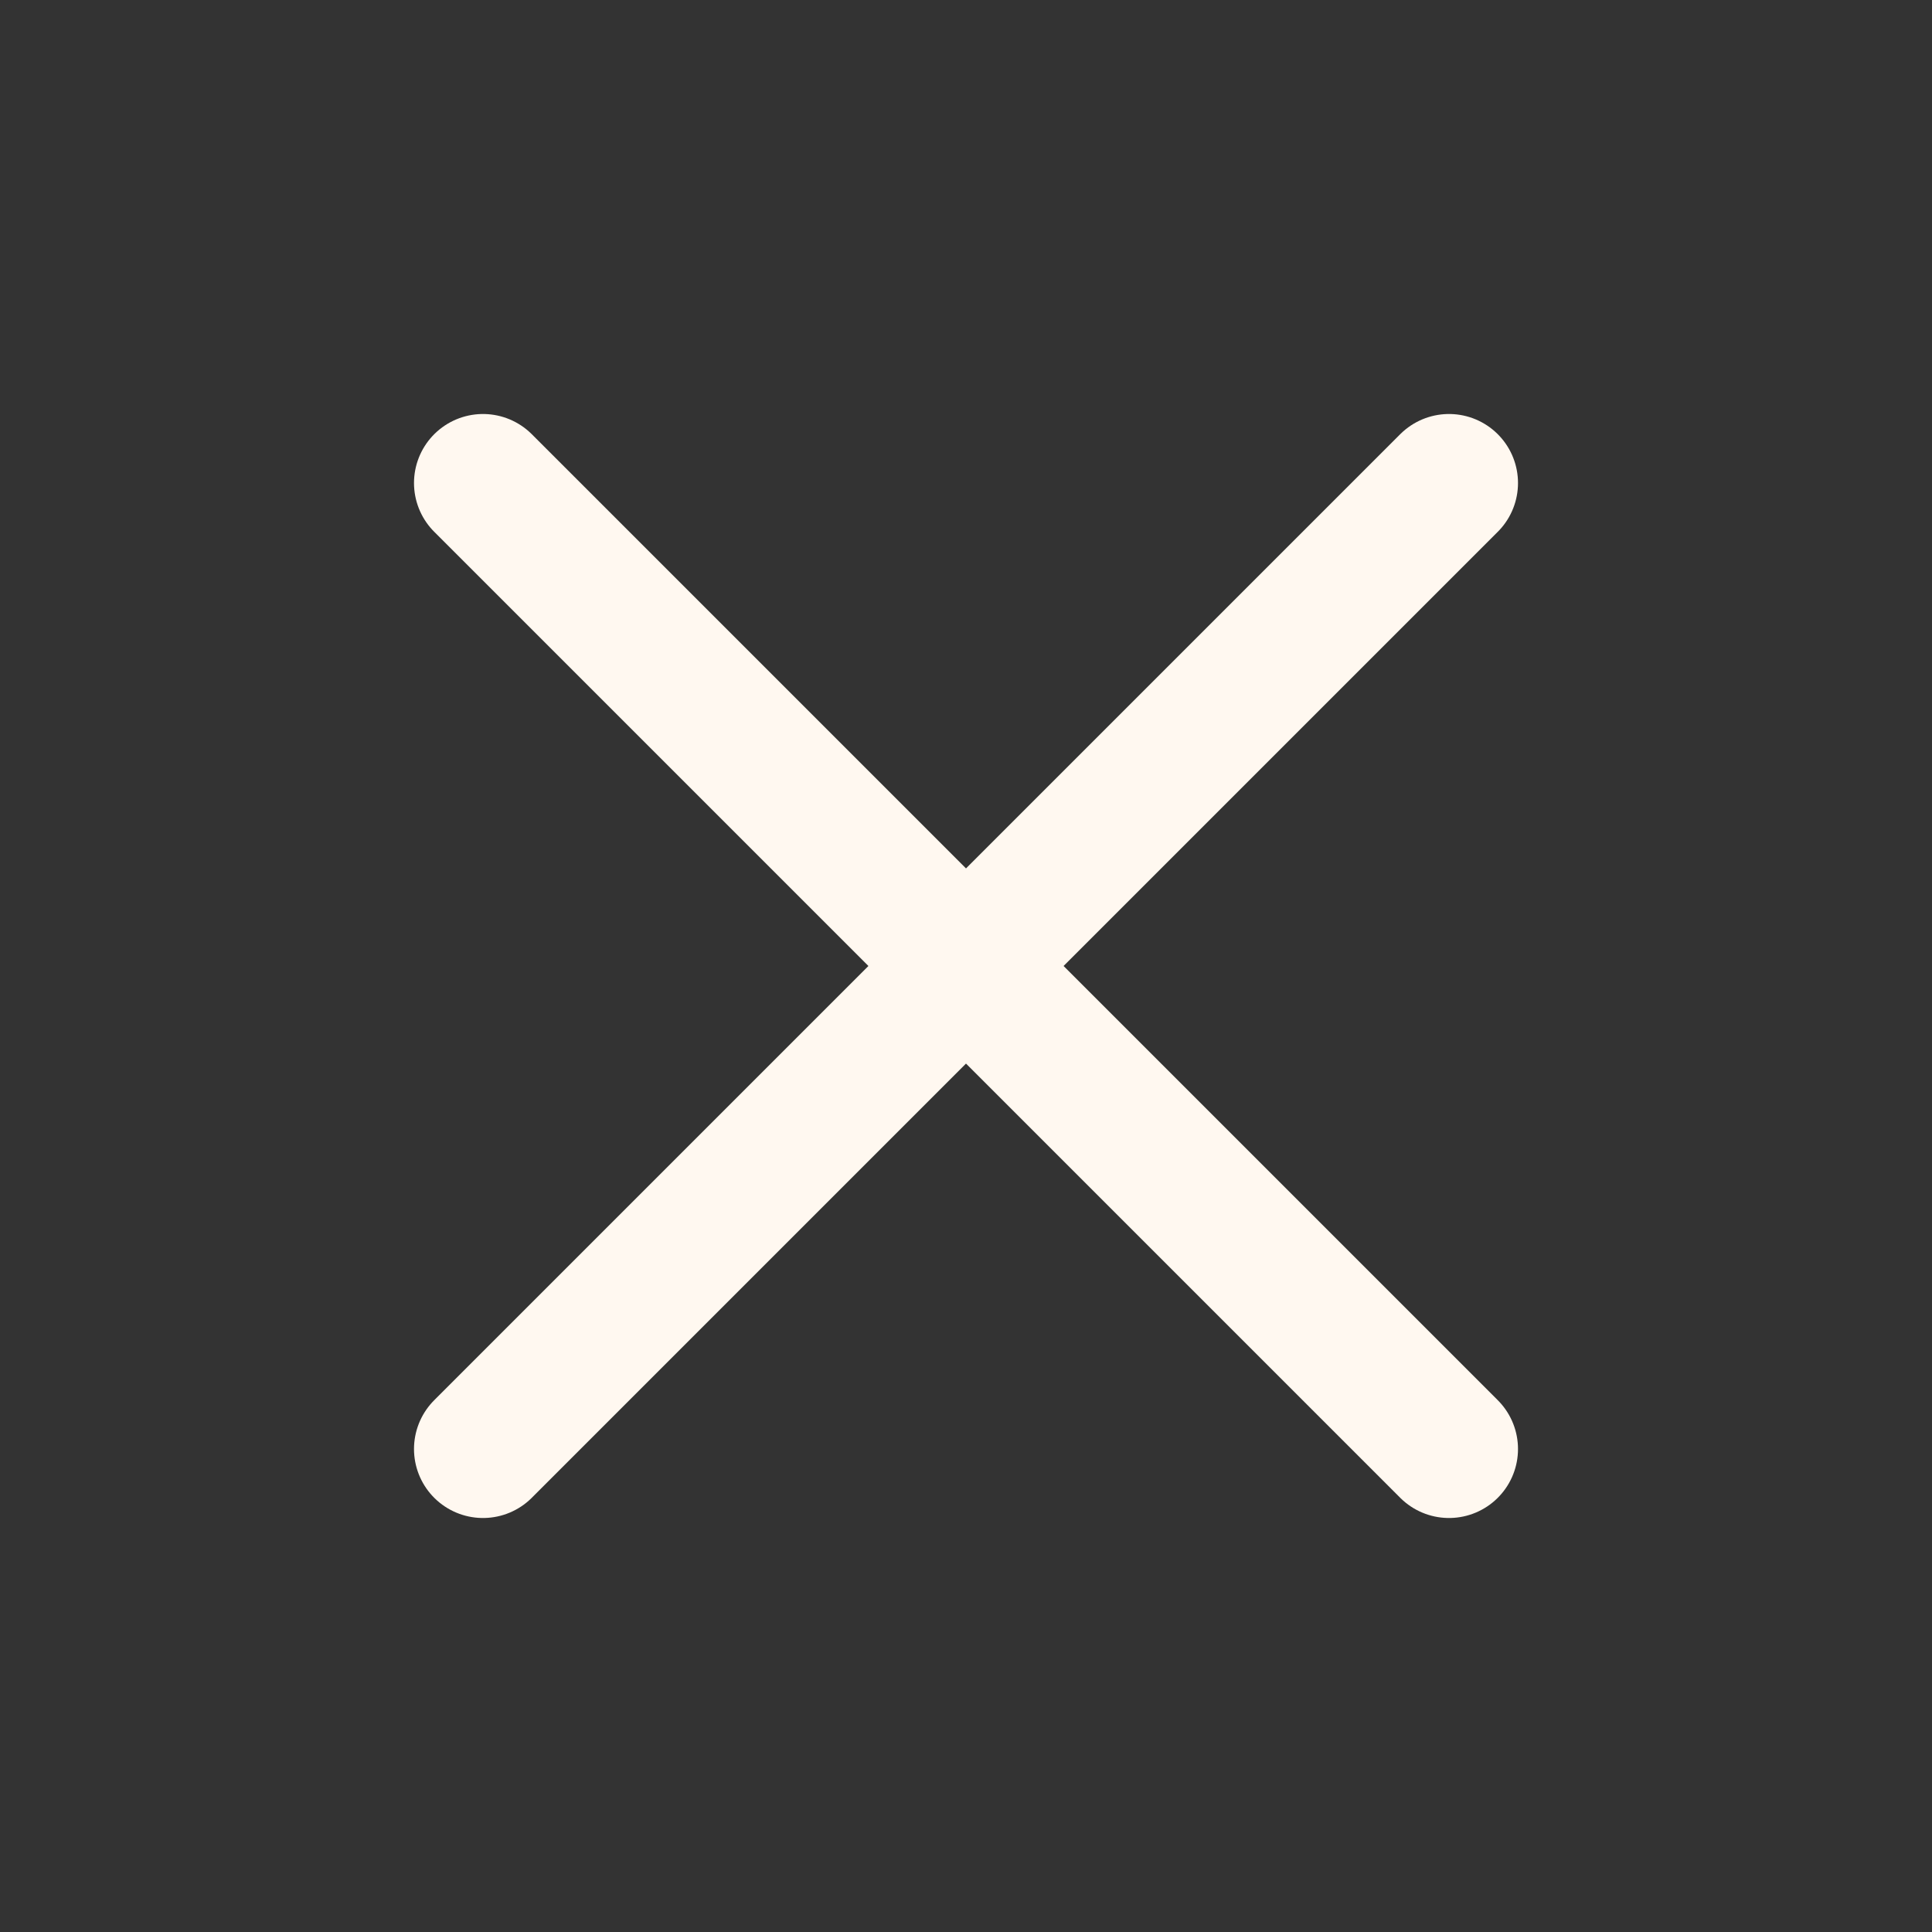
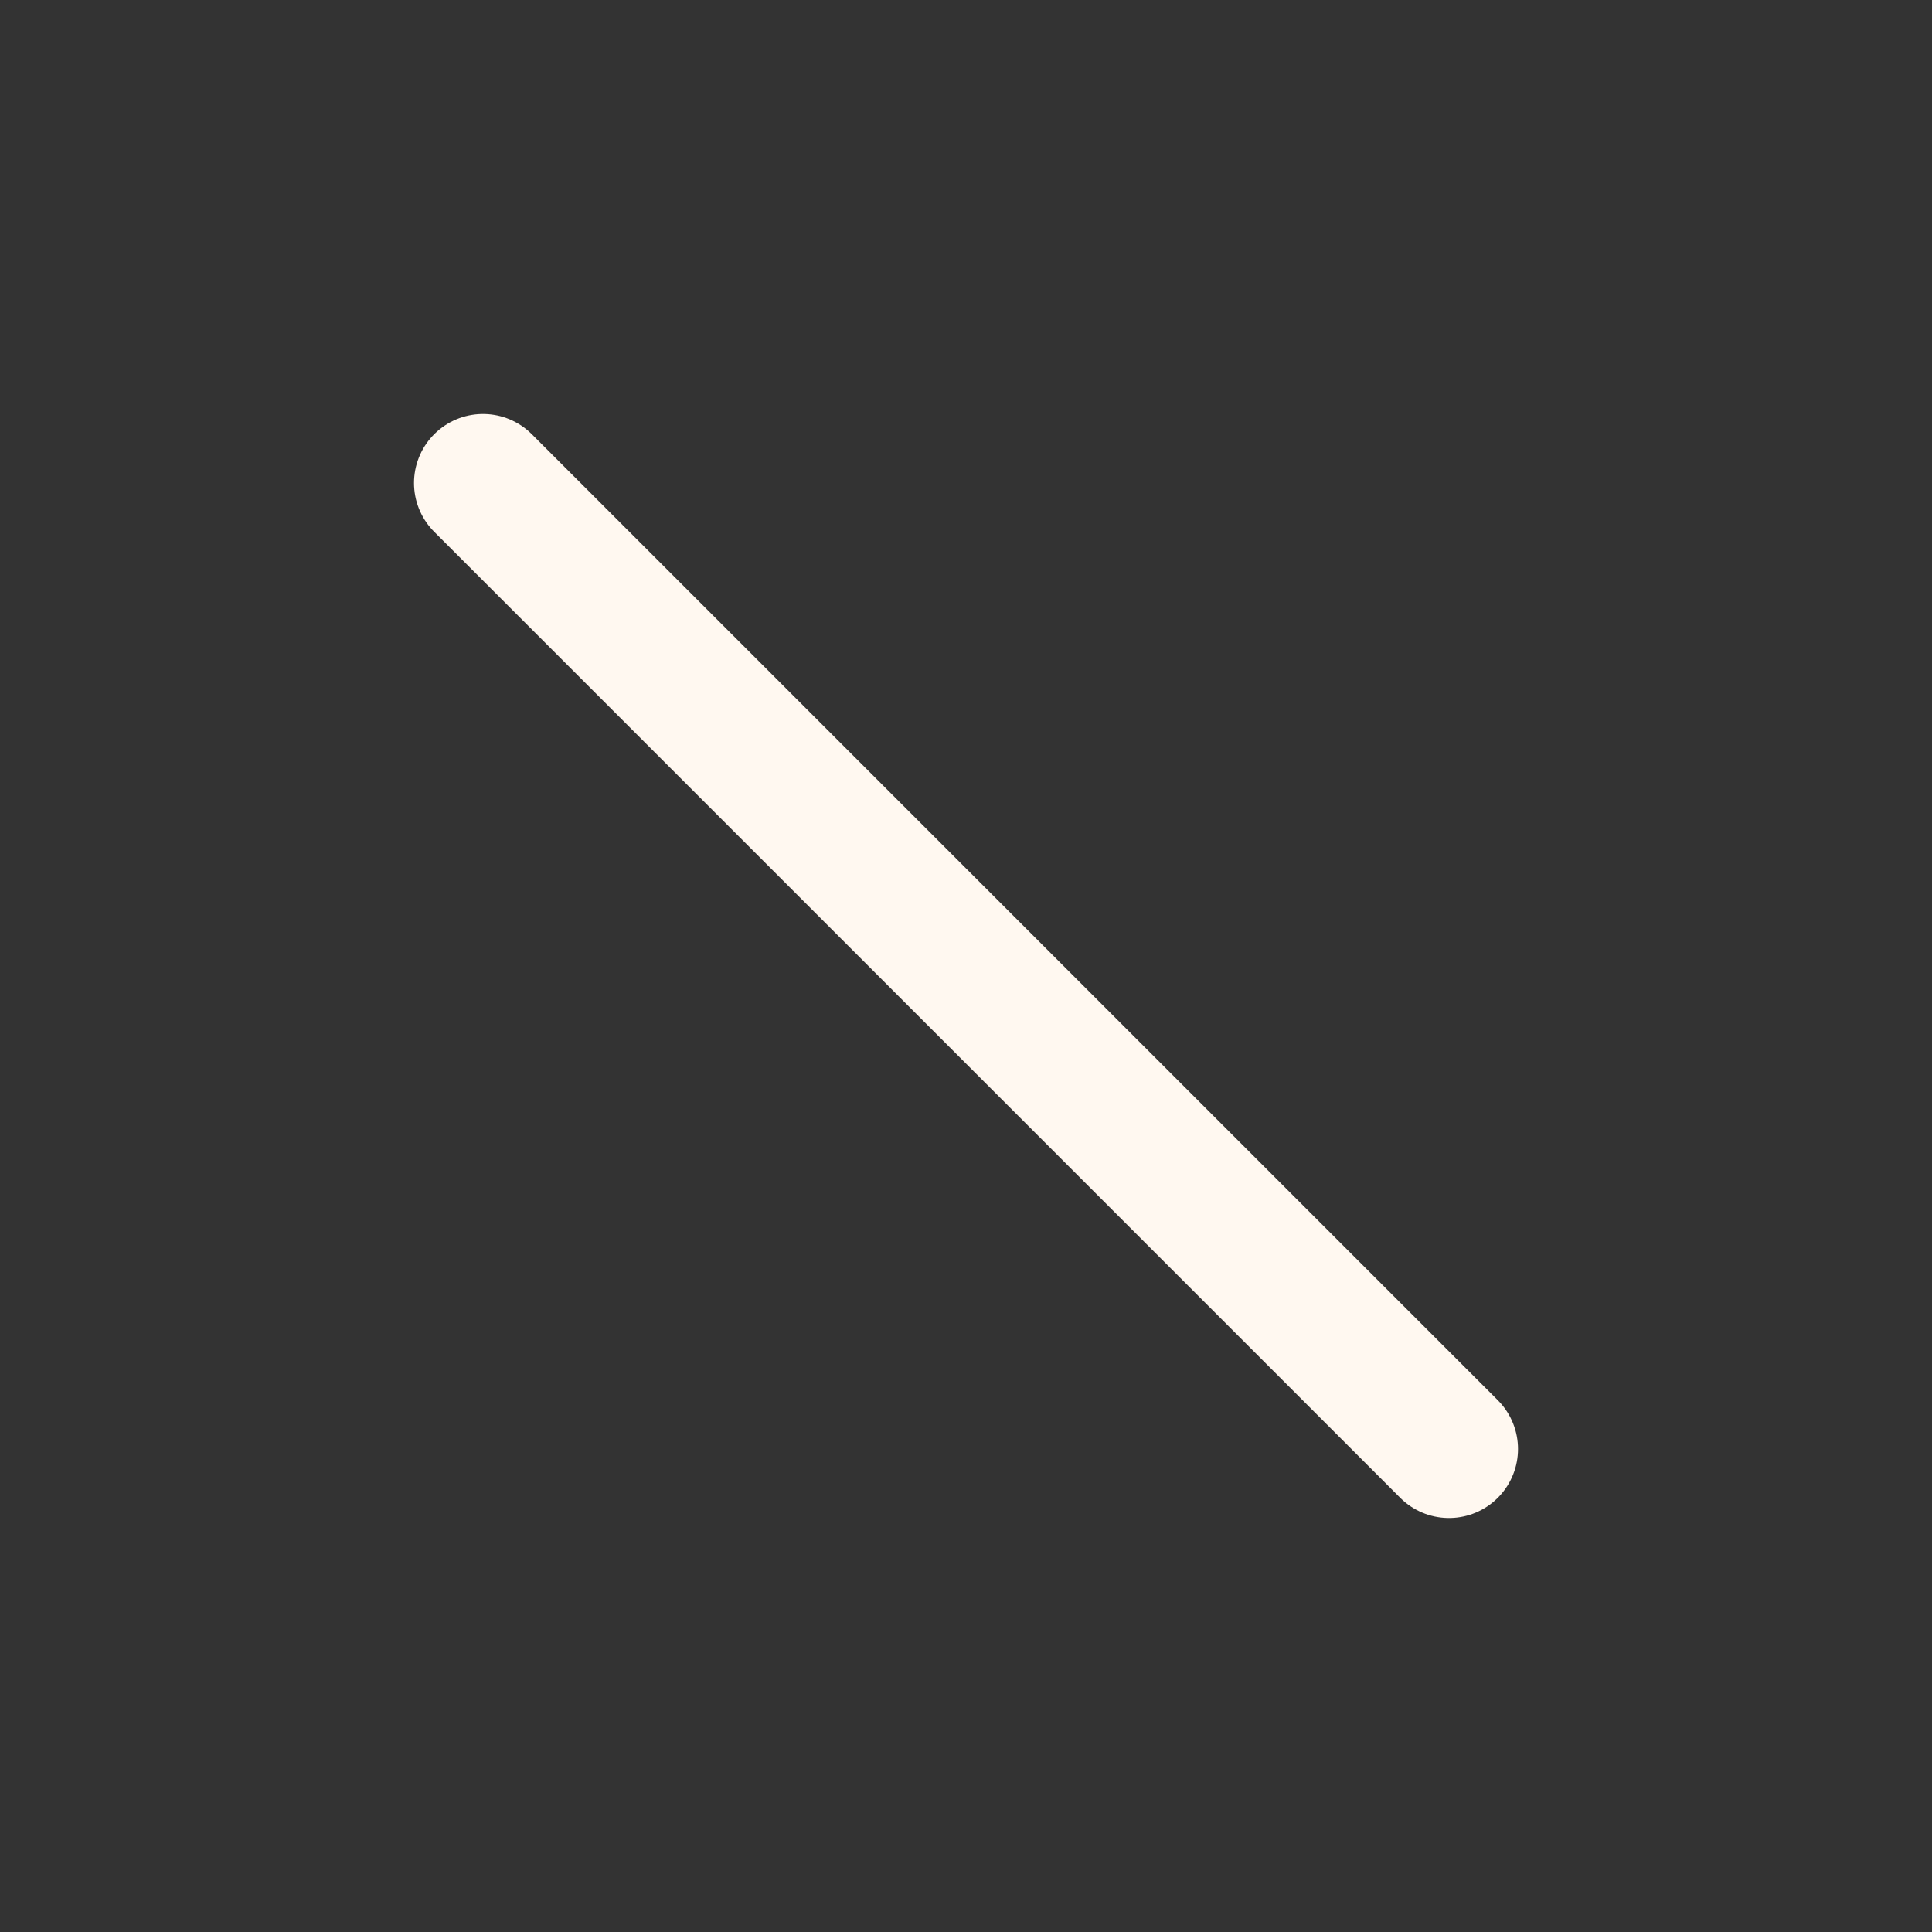
<svg xmlns="http://www.w3.org/2000/svg" width="28" height="28" viewBox="0 0 28 28" fill="none">
  <rect x="0" y="0" width="28" height="28" fill="#333333" stroke="none" />
-   <path d="M21 7L7 21M7 7L21 21" stroke="#FFF8F0" stroke-width="2" stroke-linecap="round" stroke-linejoin="round" />
+   <path d="M21 7M7 7L21 21" stroke="#FFF8F0" stroke-width="2" stroke-linecap="round" stroke-linejoin="round" />
</svg>